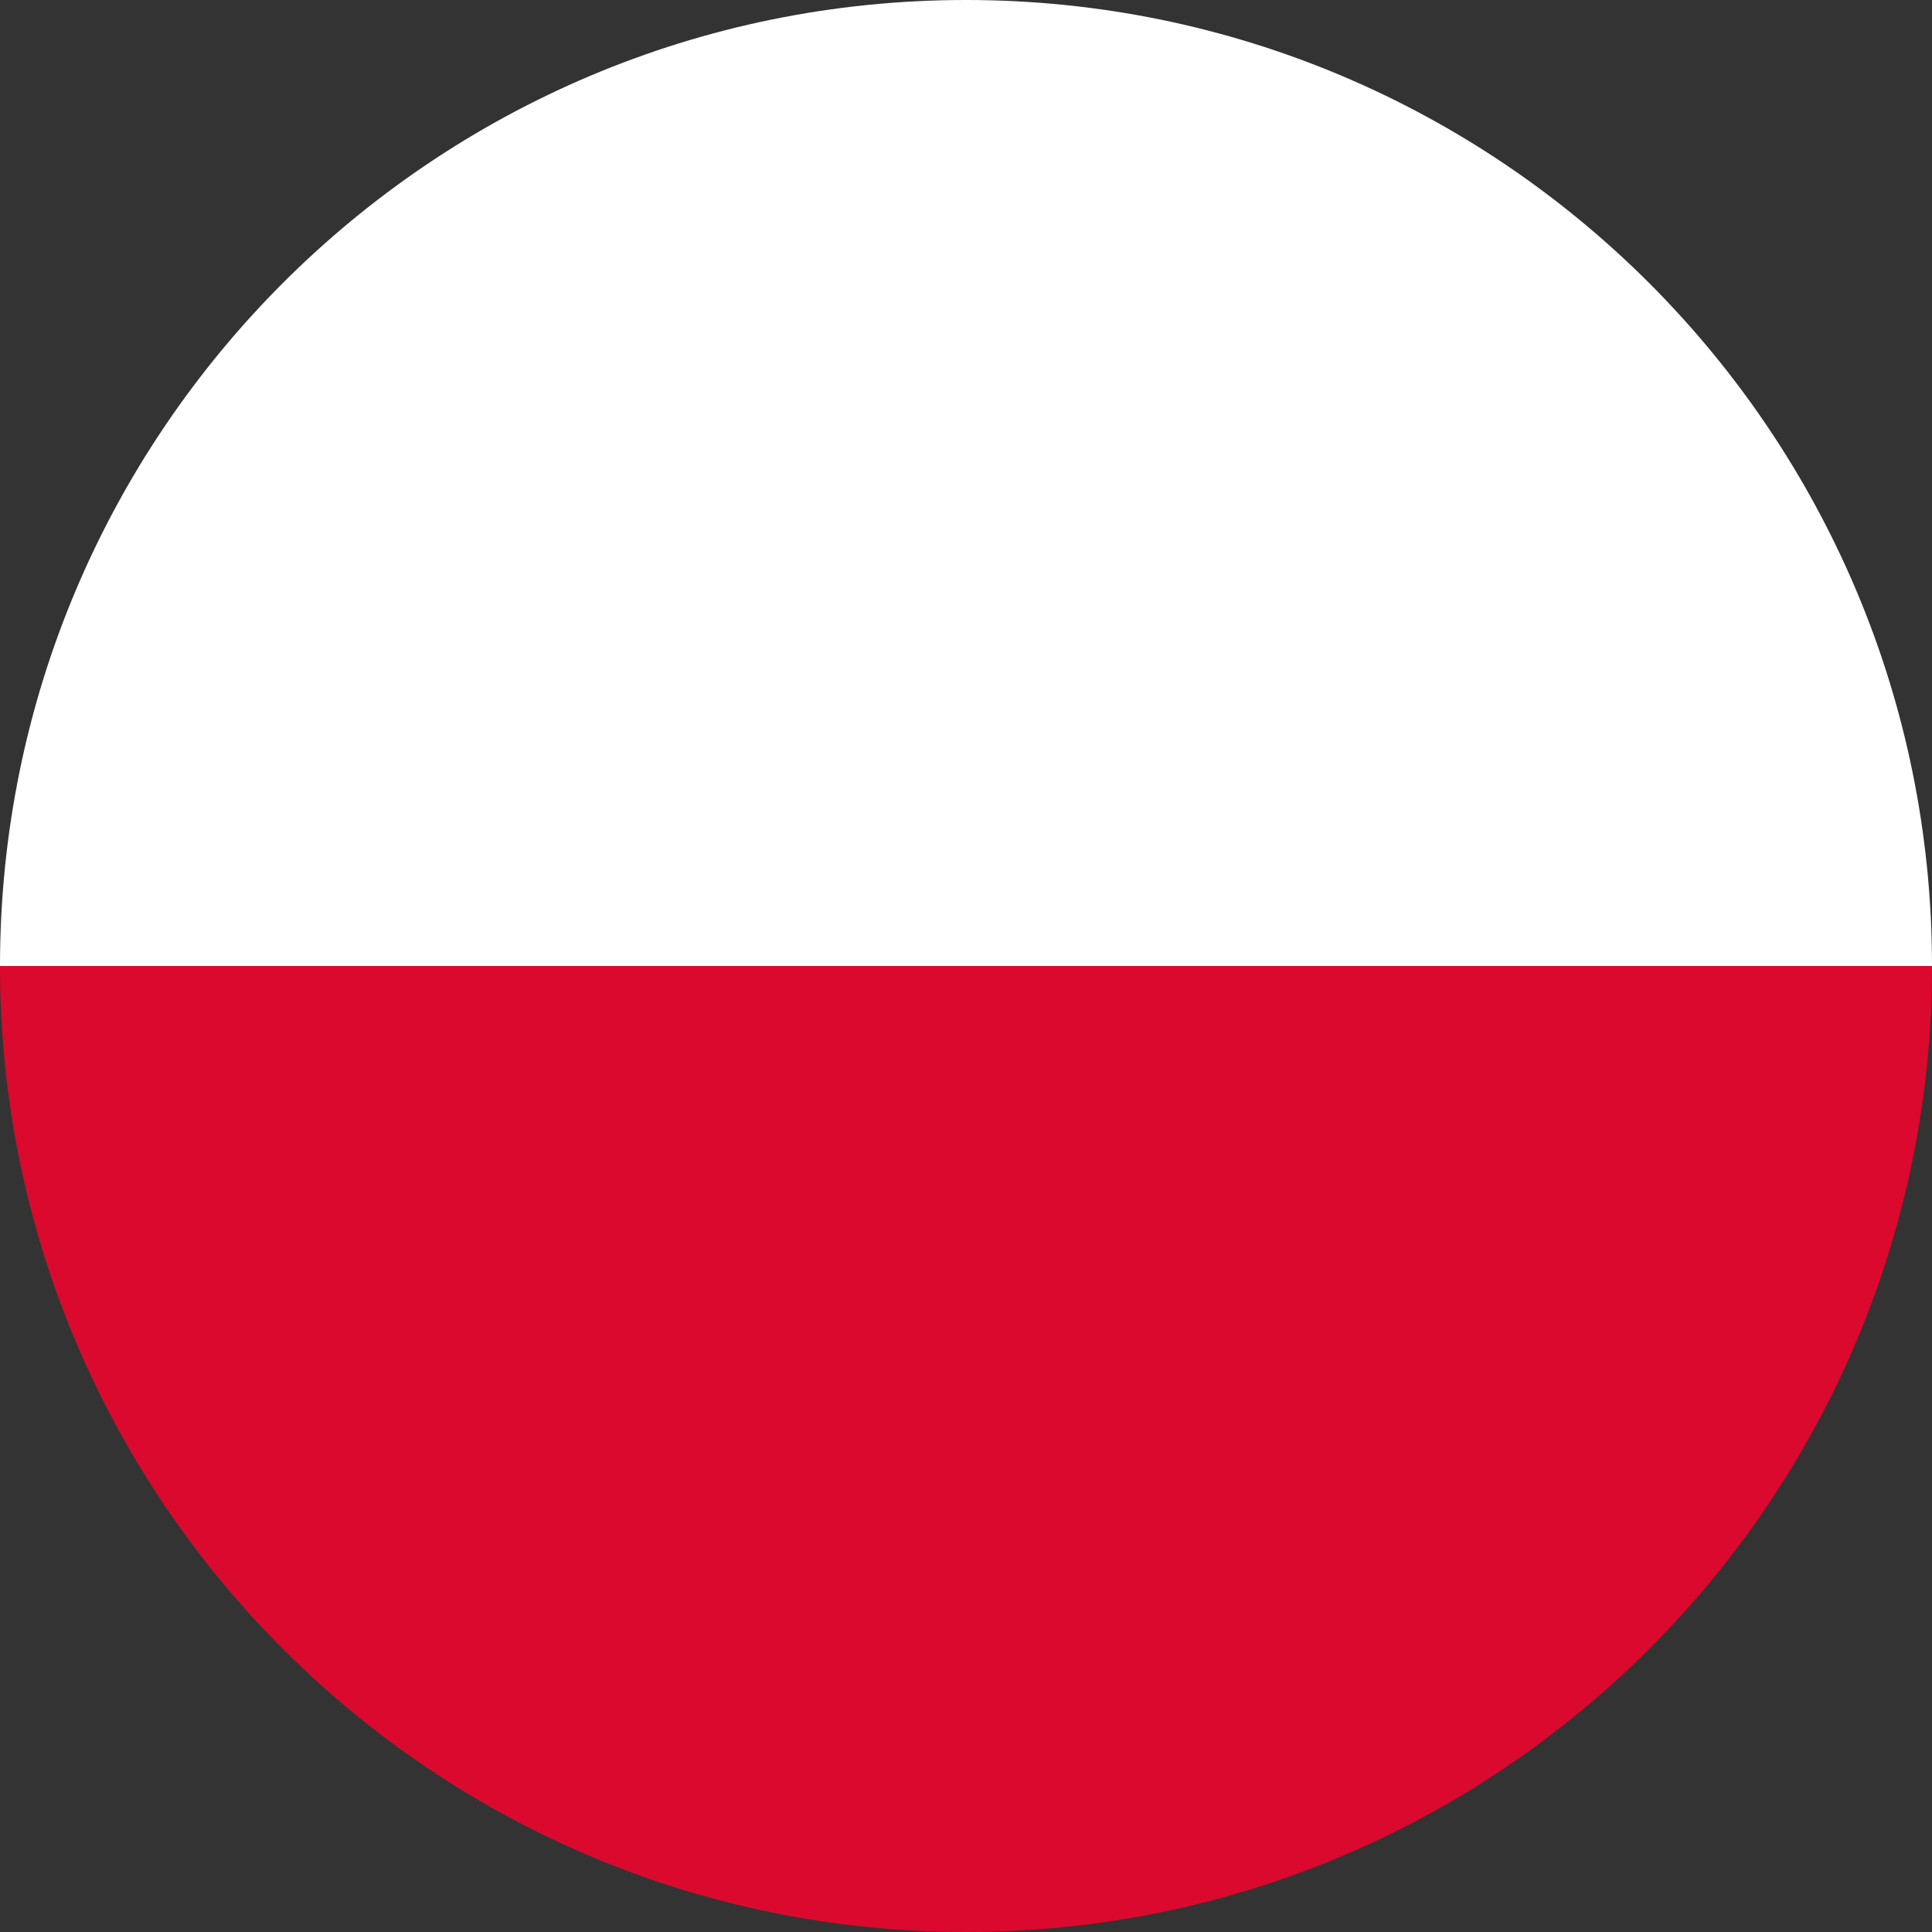
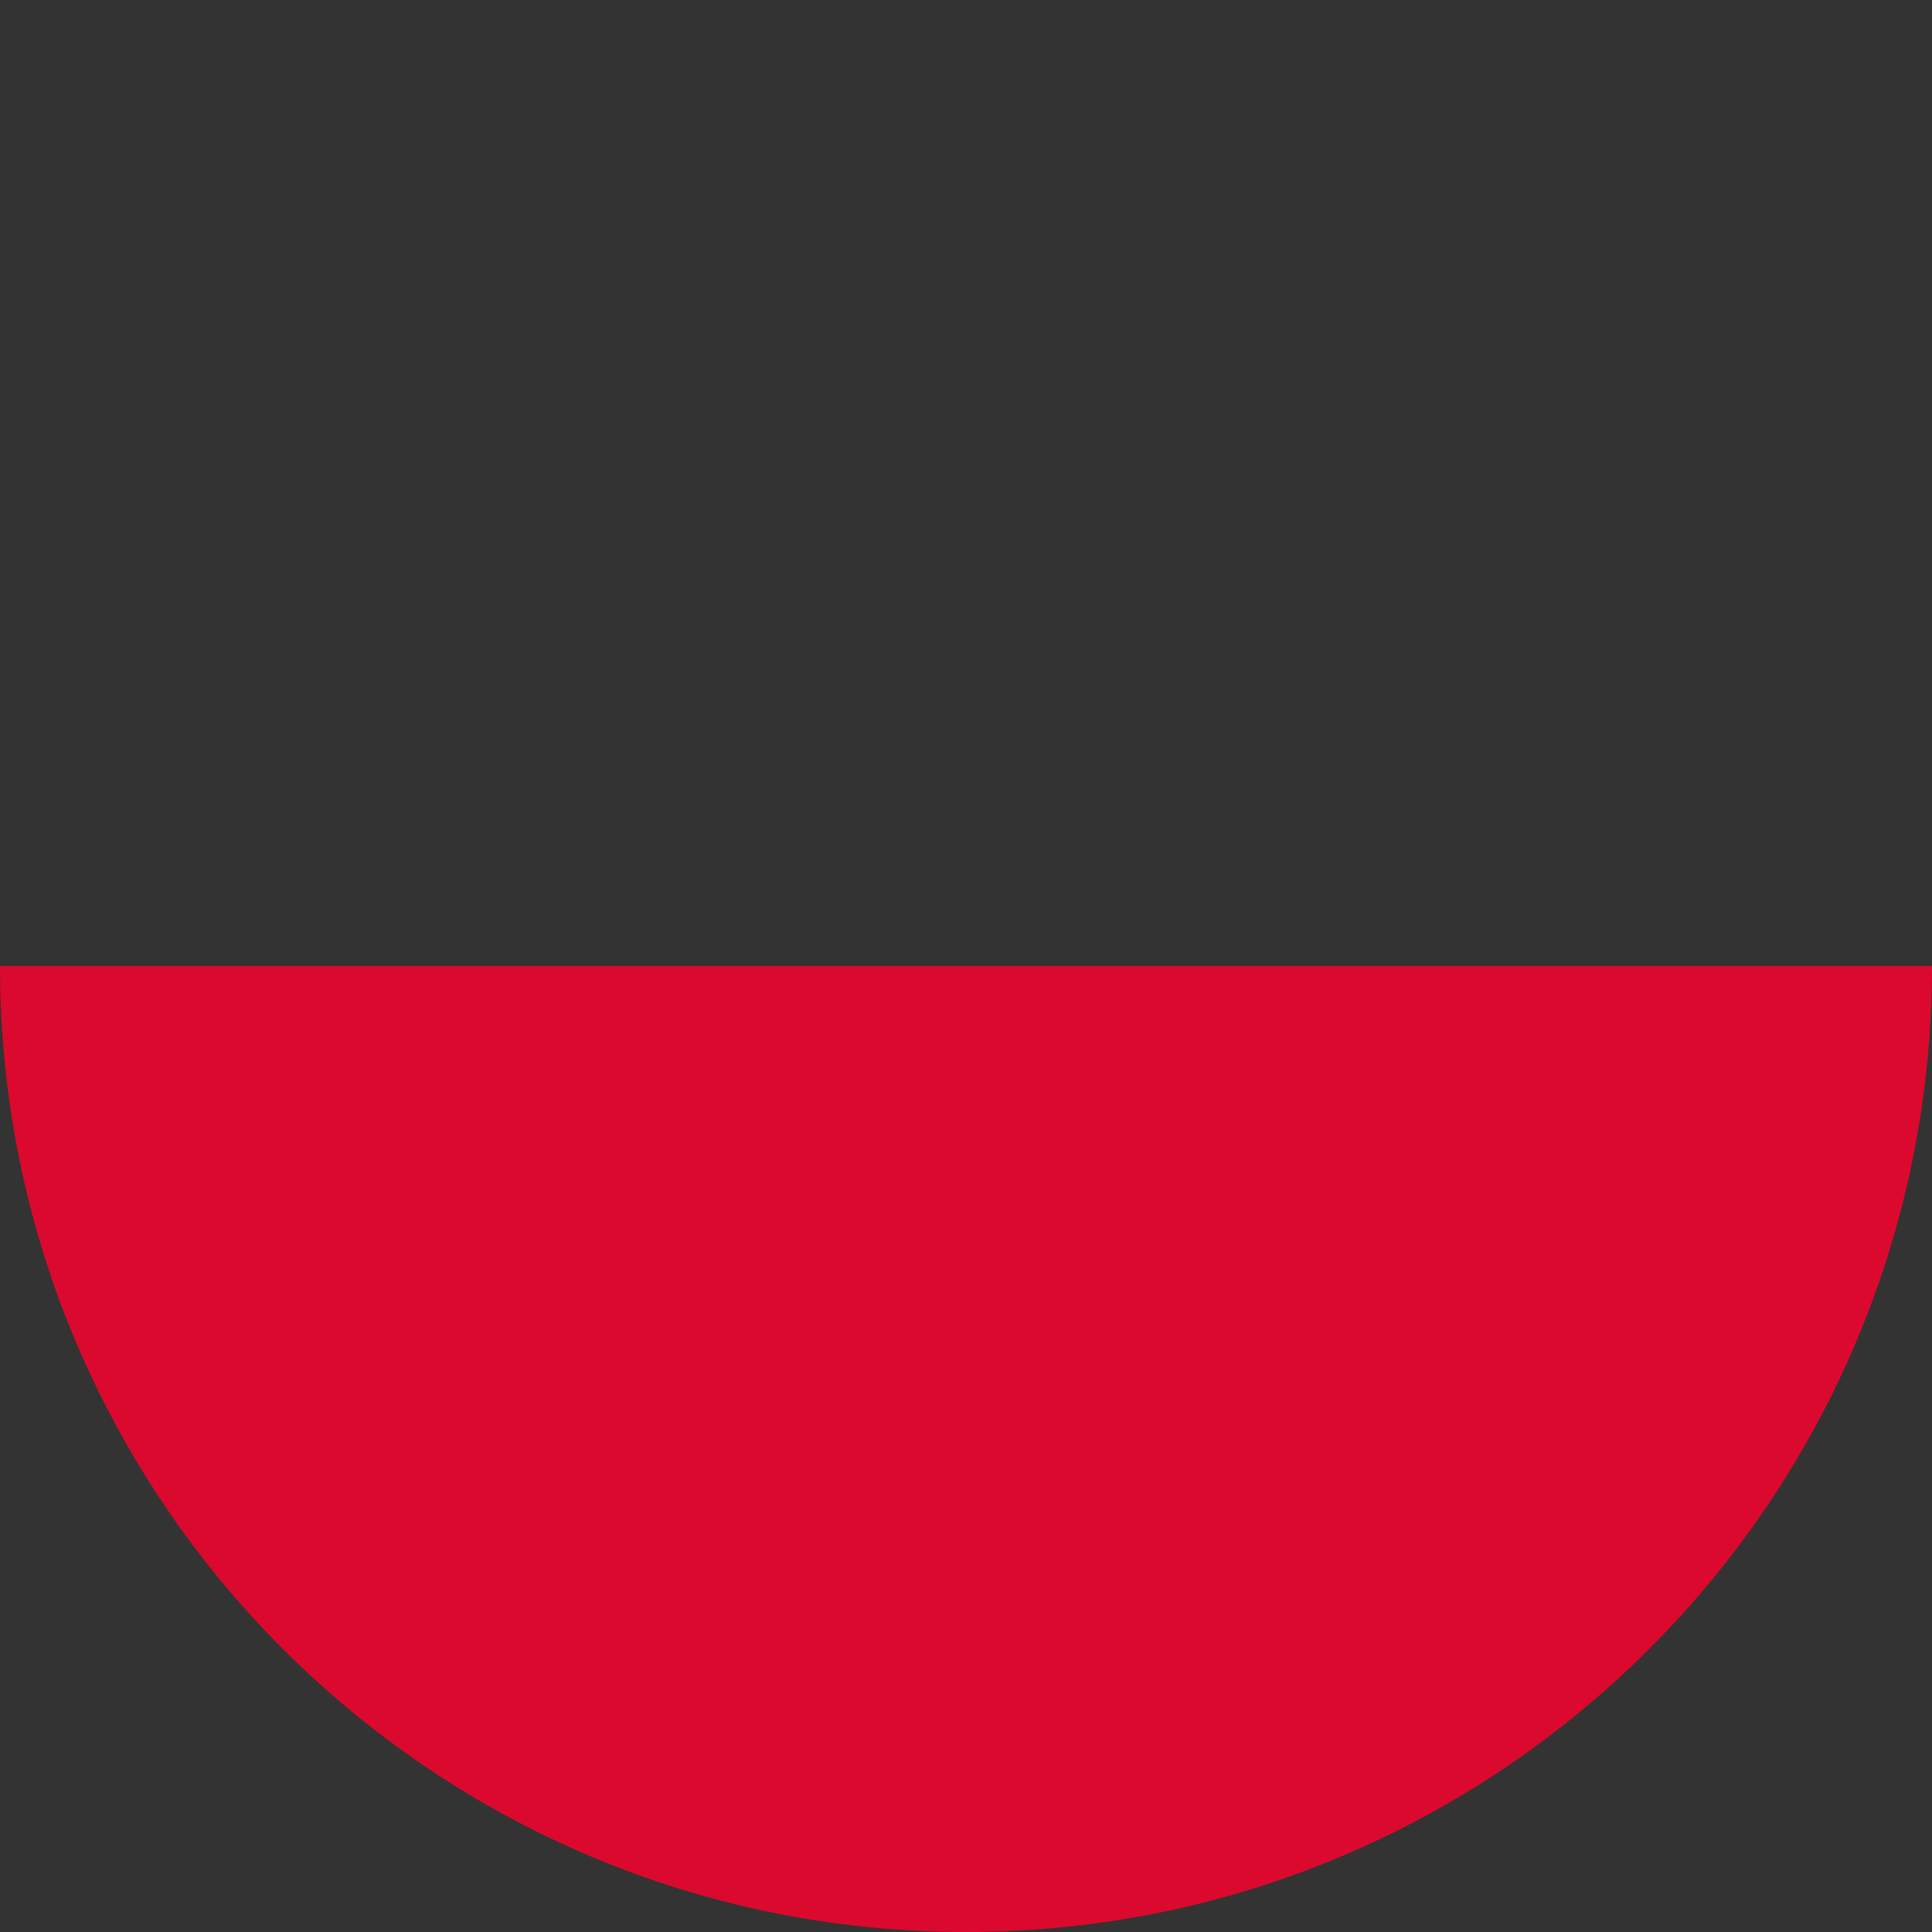
<svg xmlns="http://www.w3.org/2000/svg" width="22" height="22" viewBox="0 0 22 22">
  <rect x="0" y="0" width="22" height="22" fill="#333333" stroke="none" />
  <g fill-rule="nonzero" fill="none">
-     <path d="M11 0C4.925 0 0 4.925 0 11h22c0-6.075-4.925-11-11-11z" fill="#FFF" />
    <path d="M11 22c6.075 0 11-4.925 11-11H0c0 6.075 4.925 11 11 11z" fill="#DB092D" />
  </g>
</svg>